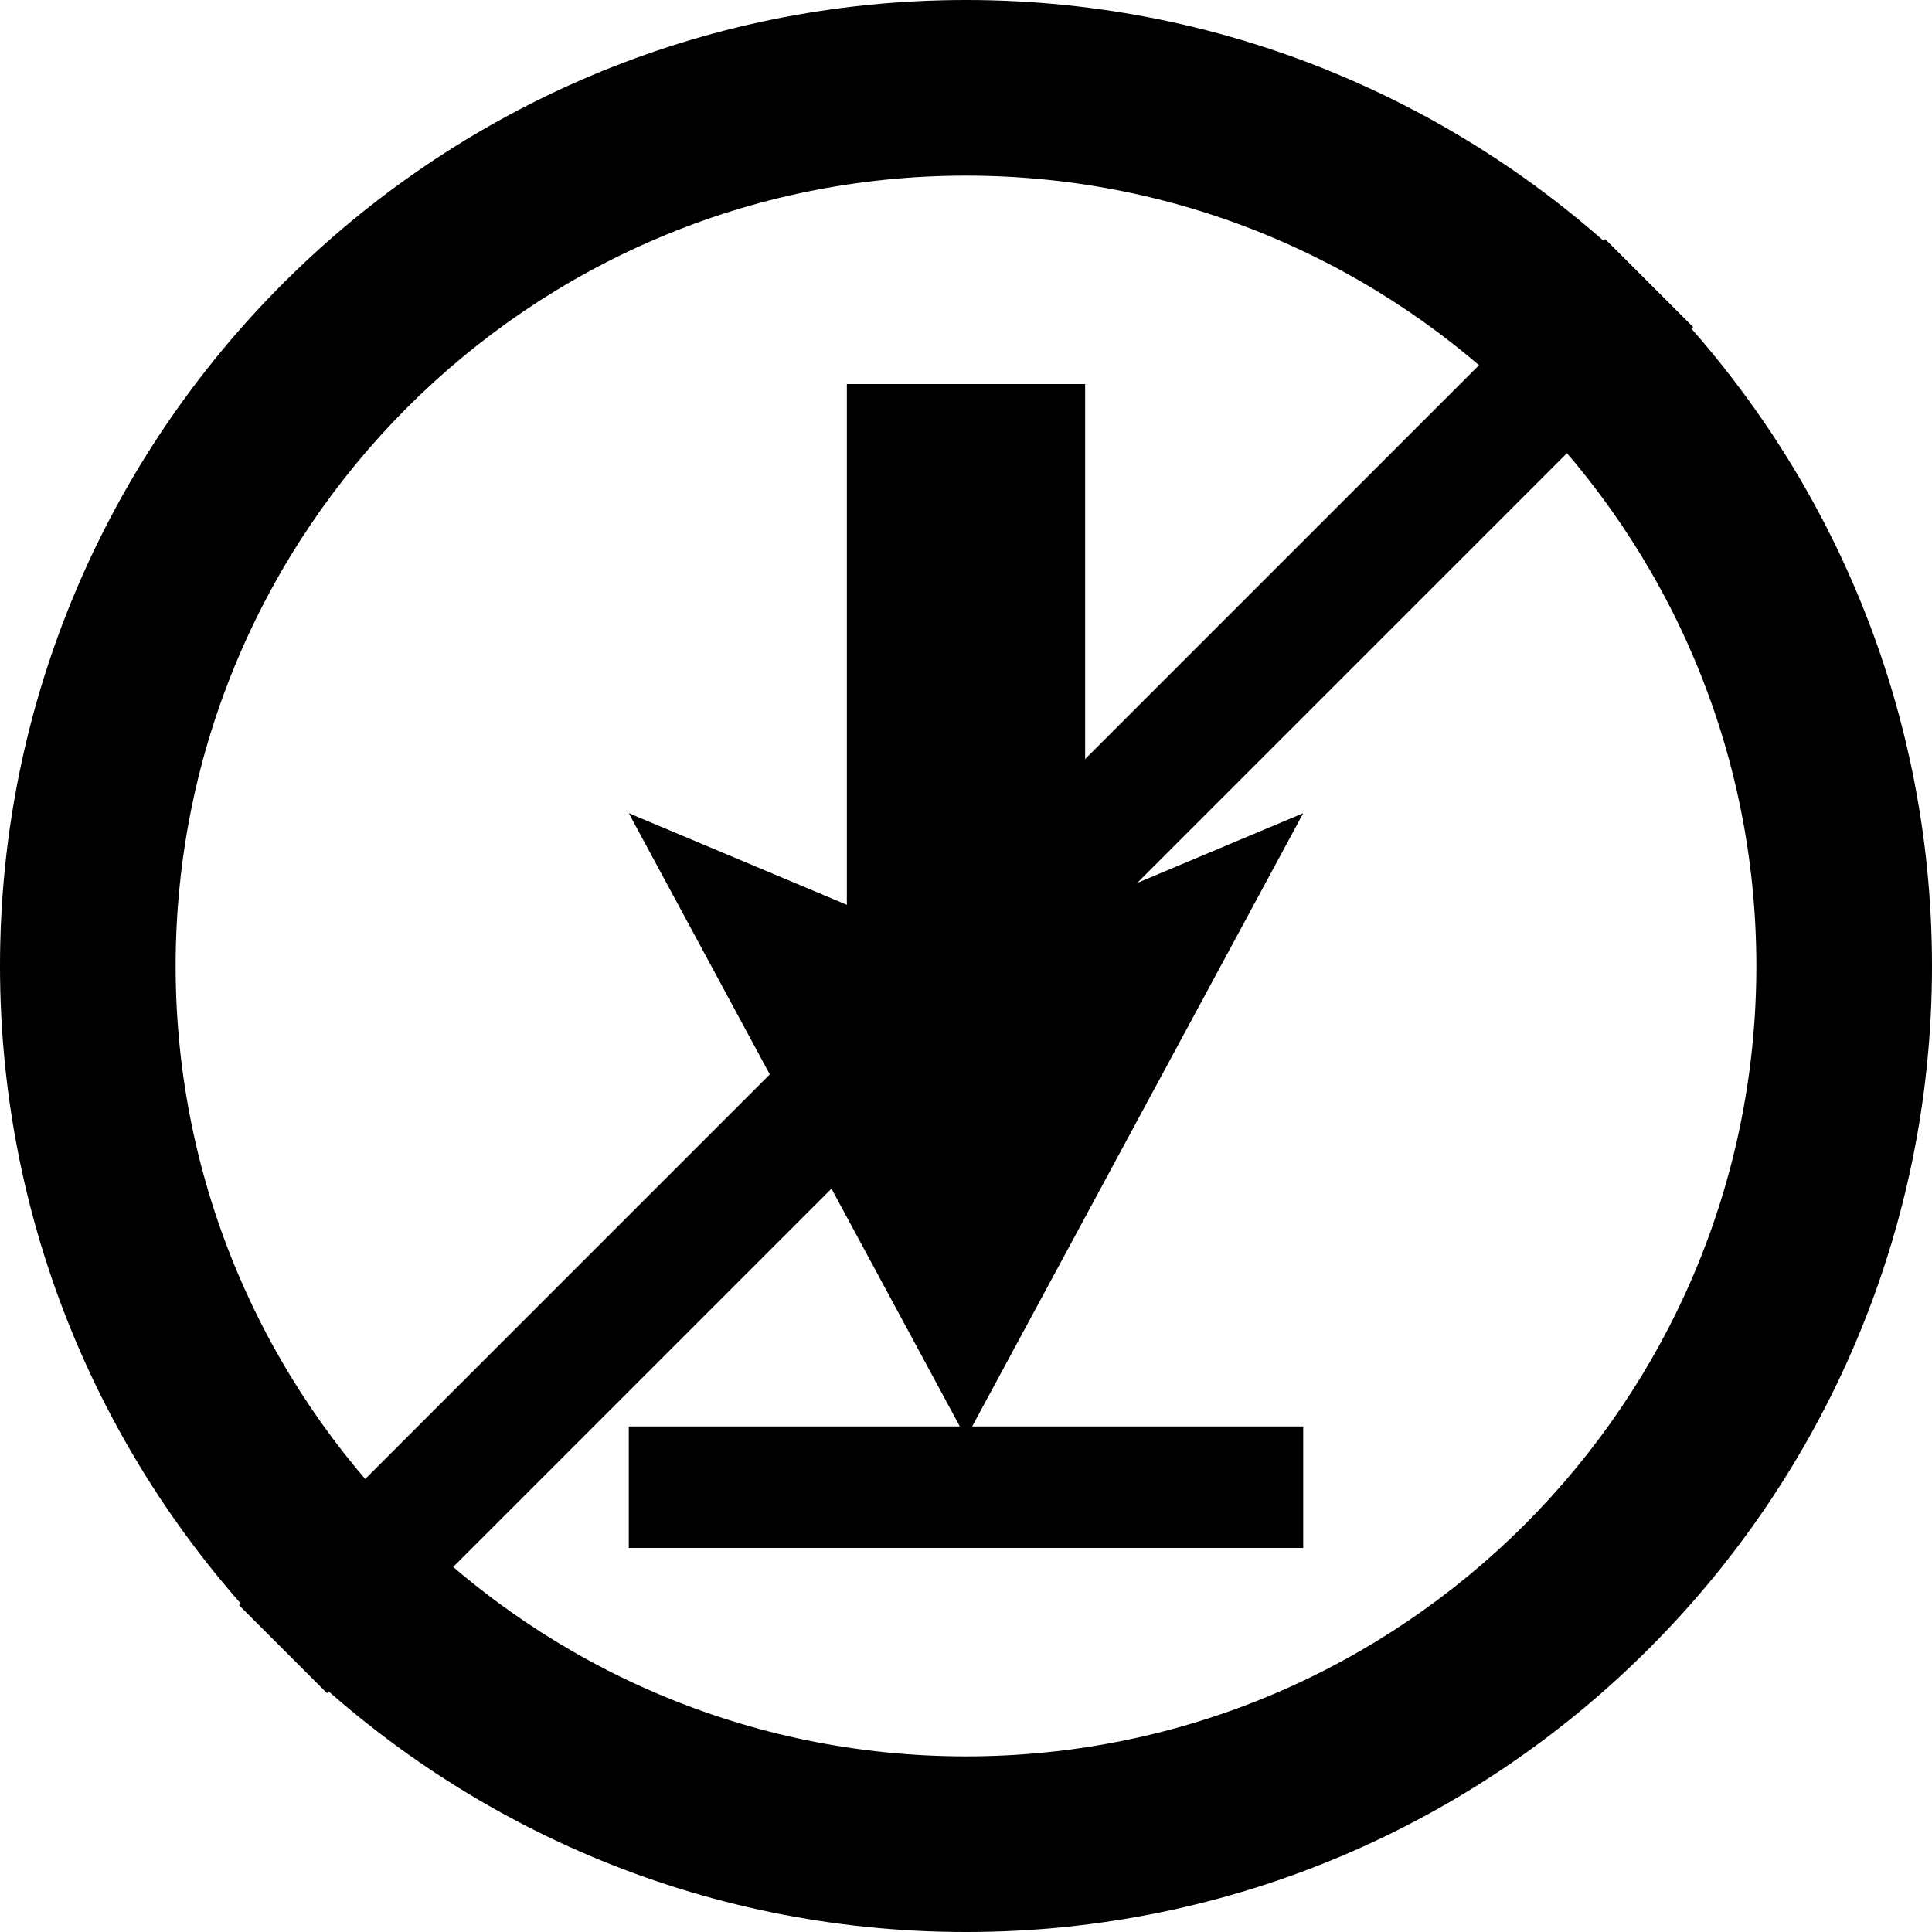
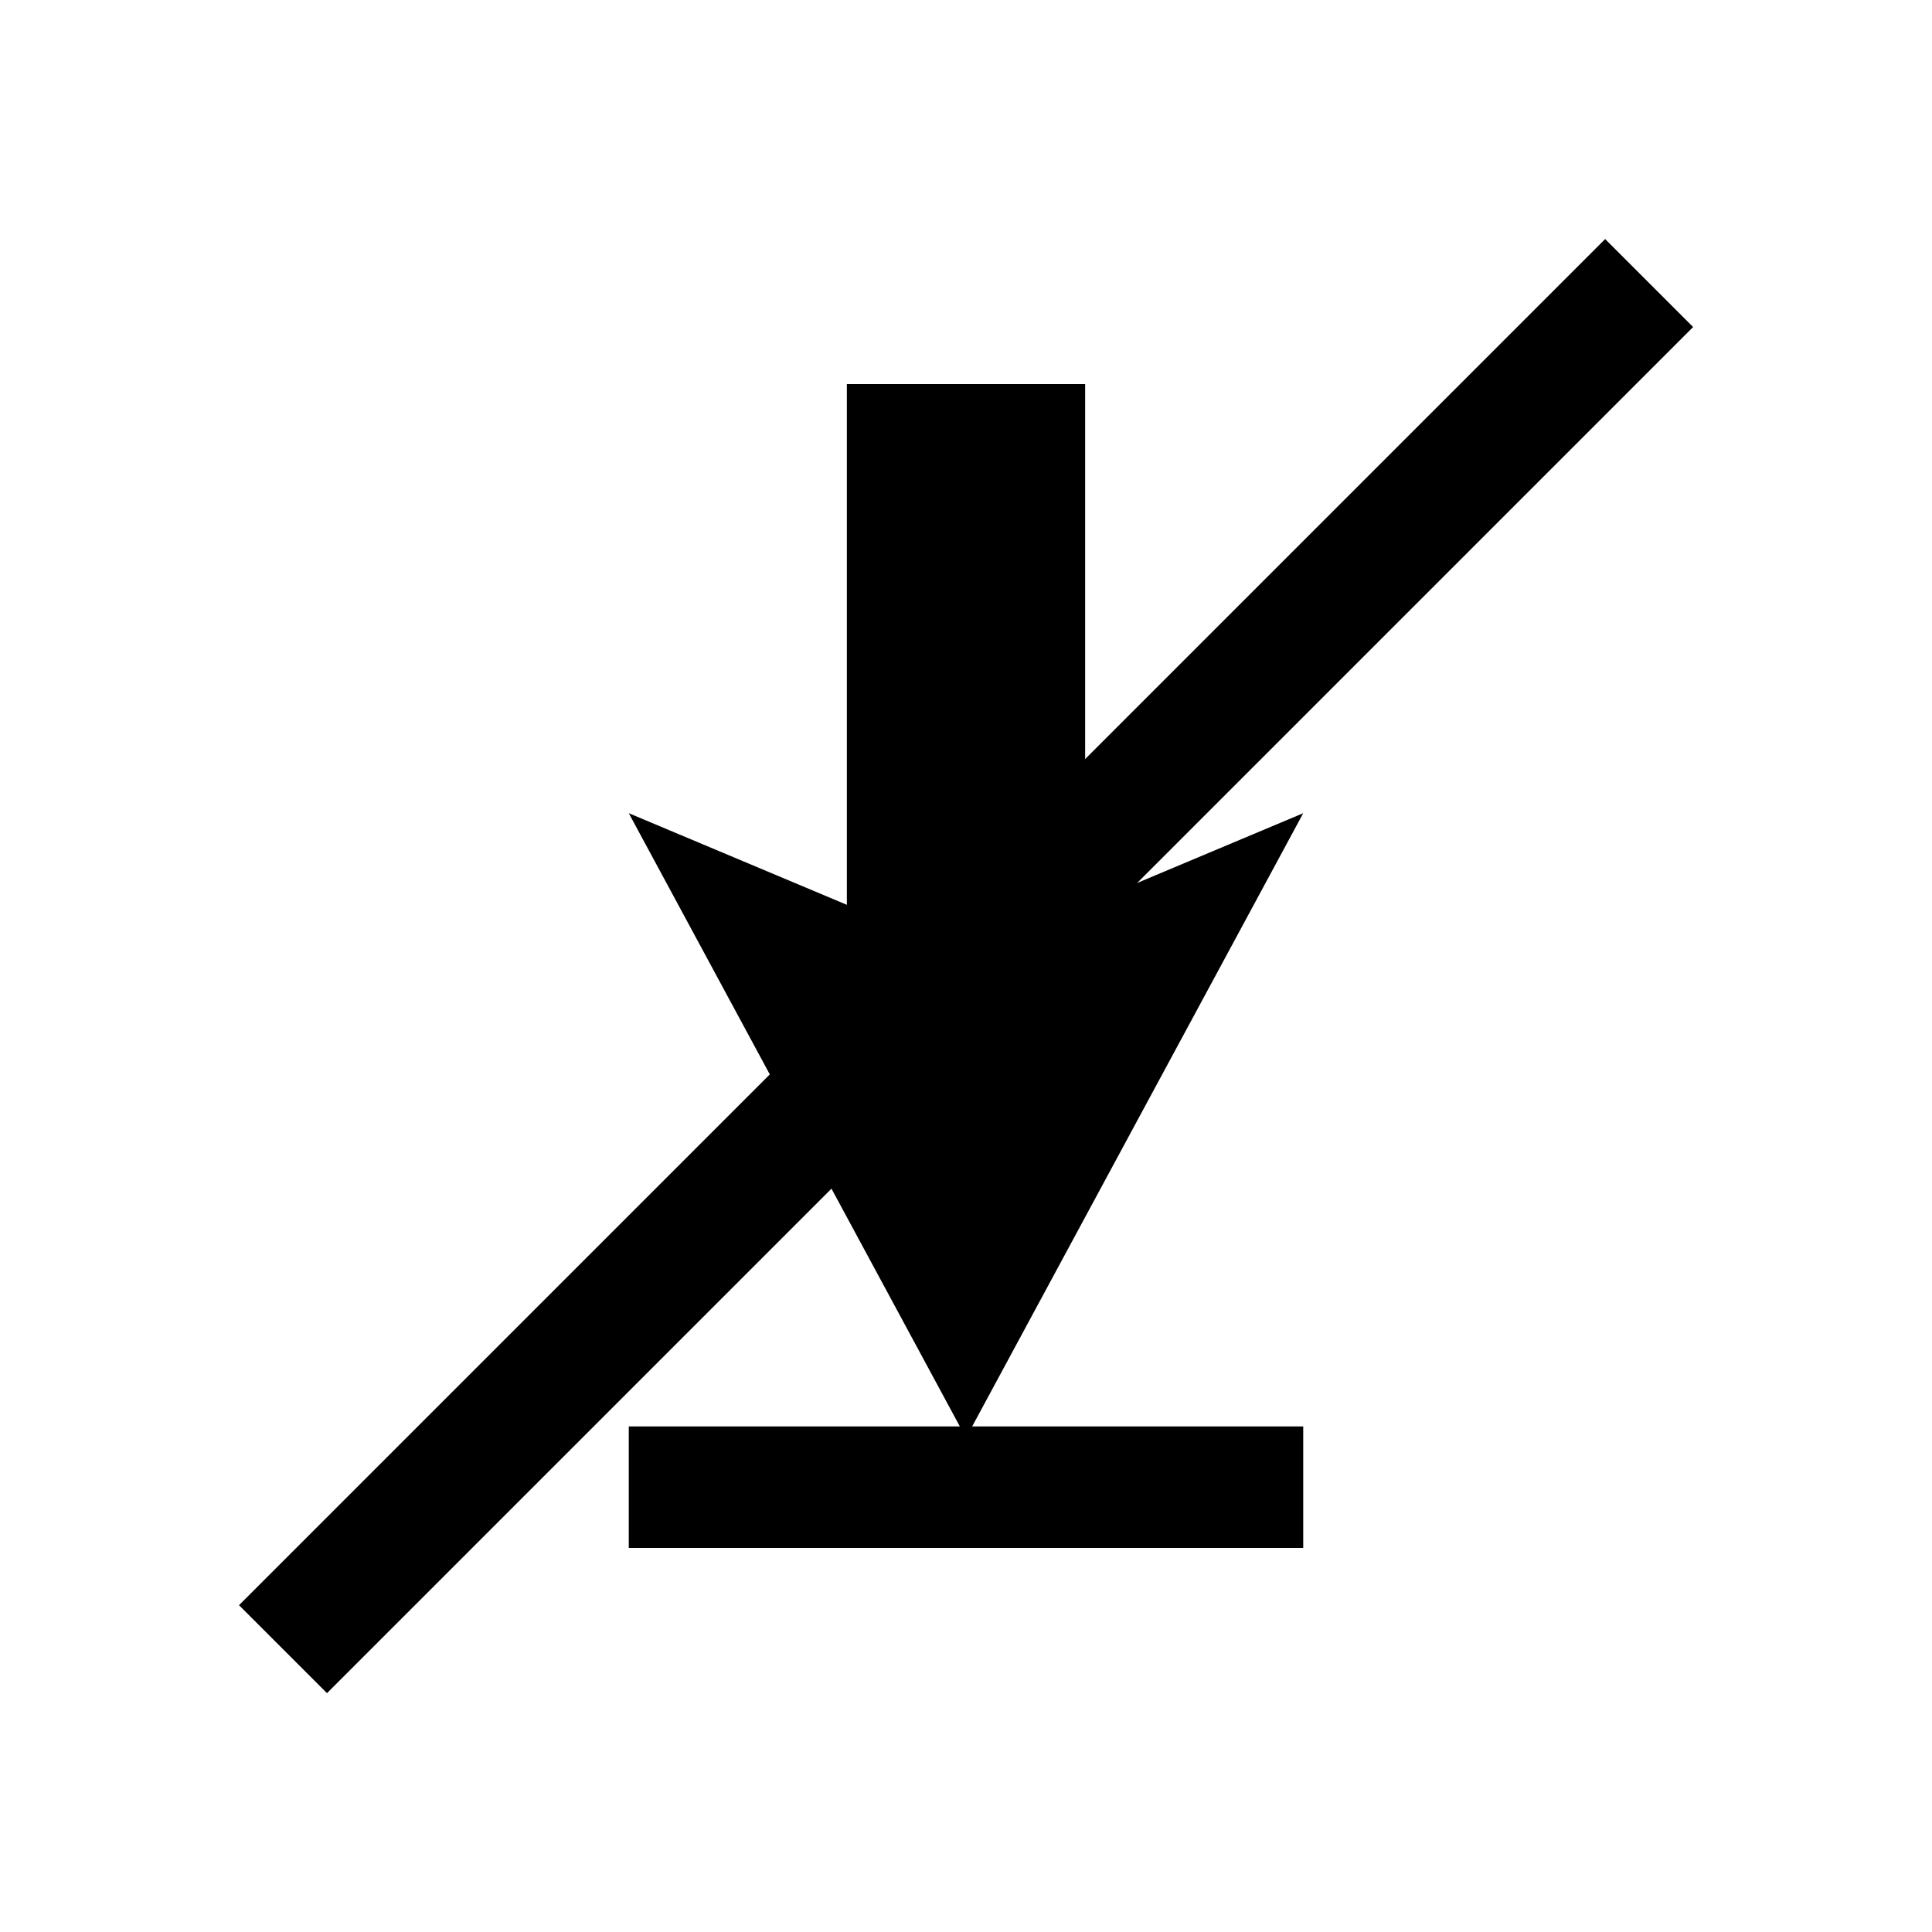
<svg xmlns="http://www.w3.org/2000/svg" id="_レイヤー_2" viewBox="0 0 66 66">
  <g id="Layer_1">
-     <path d="M33,66C14.8,66,0,51.2,0,33S14.8,0,33,0s33,14.8,33,33-14.8,33-33,33ZM33,6c-14.89,0-27,12.11-27,27s12.11,27,27,27,27-12.11,27-27S47.89,6,33,6Z" />
    <polygon points="44.52 48.73 33.21 48.73 44.52 27.78 37.07 30.91 37.07 13.12 28.93 13.12 28.93 30.91 21.48 27.78 32.79 48.73 21.48 48.73 21.48 52.88 44.52 52.88 44.52 48.73" />
    <rect x="0" y="30.88" width="66" height="4.25" transform="translate(-13.67 33) rotate(-45)" />
  </g>
</svg>